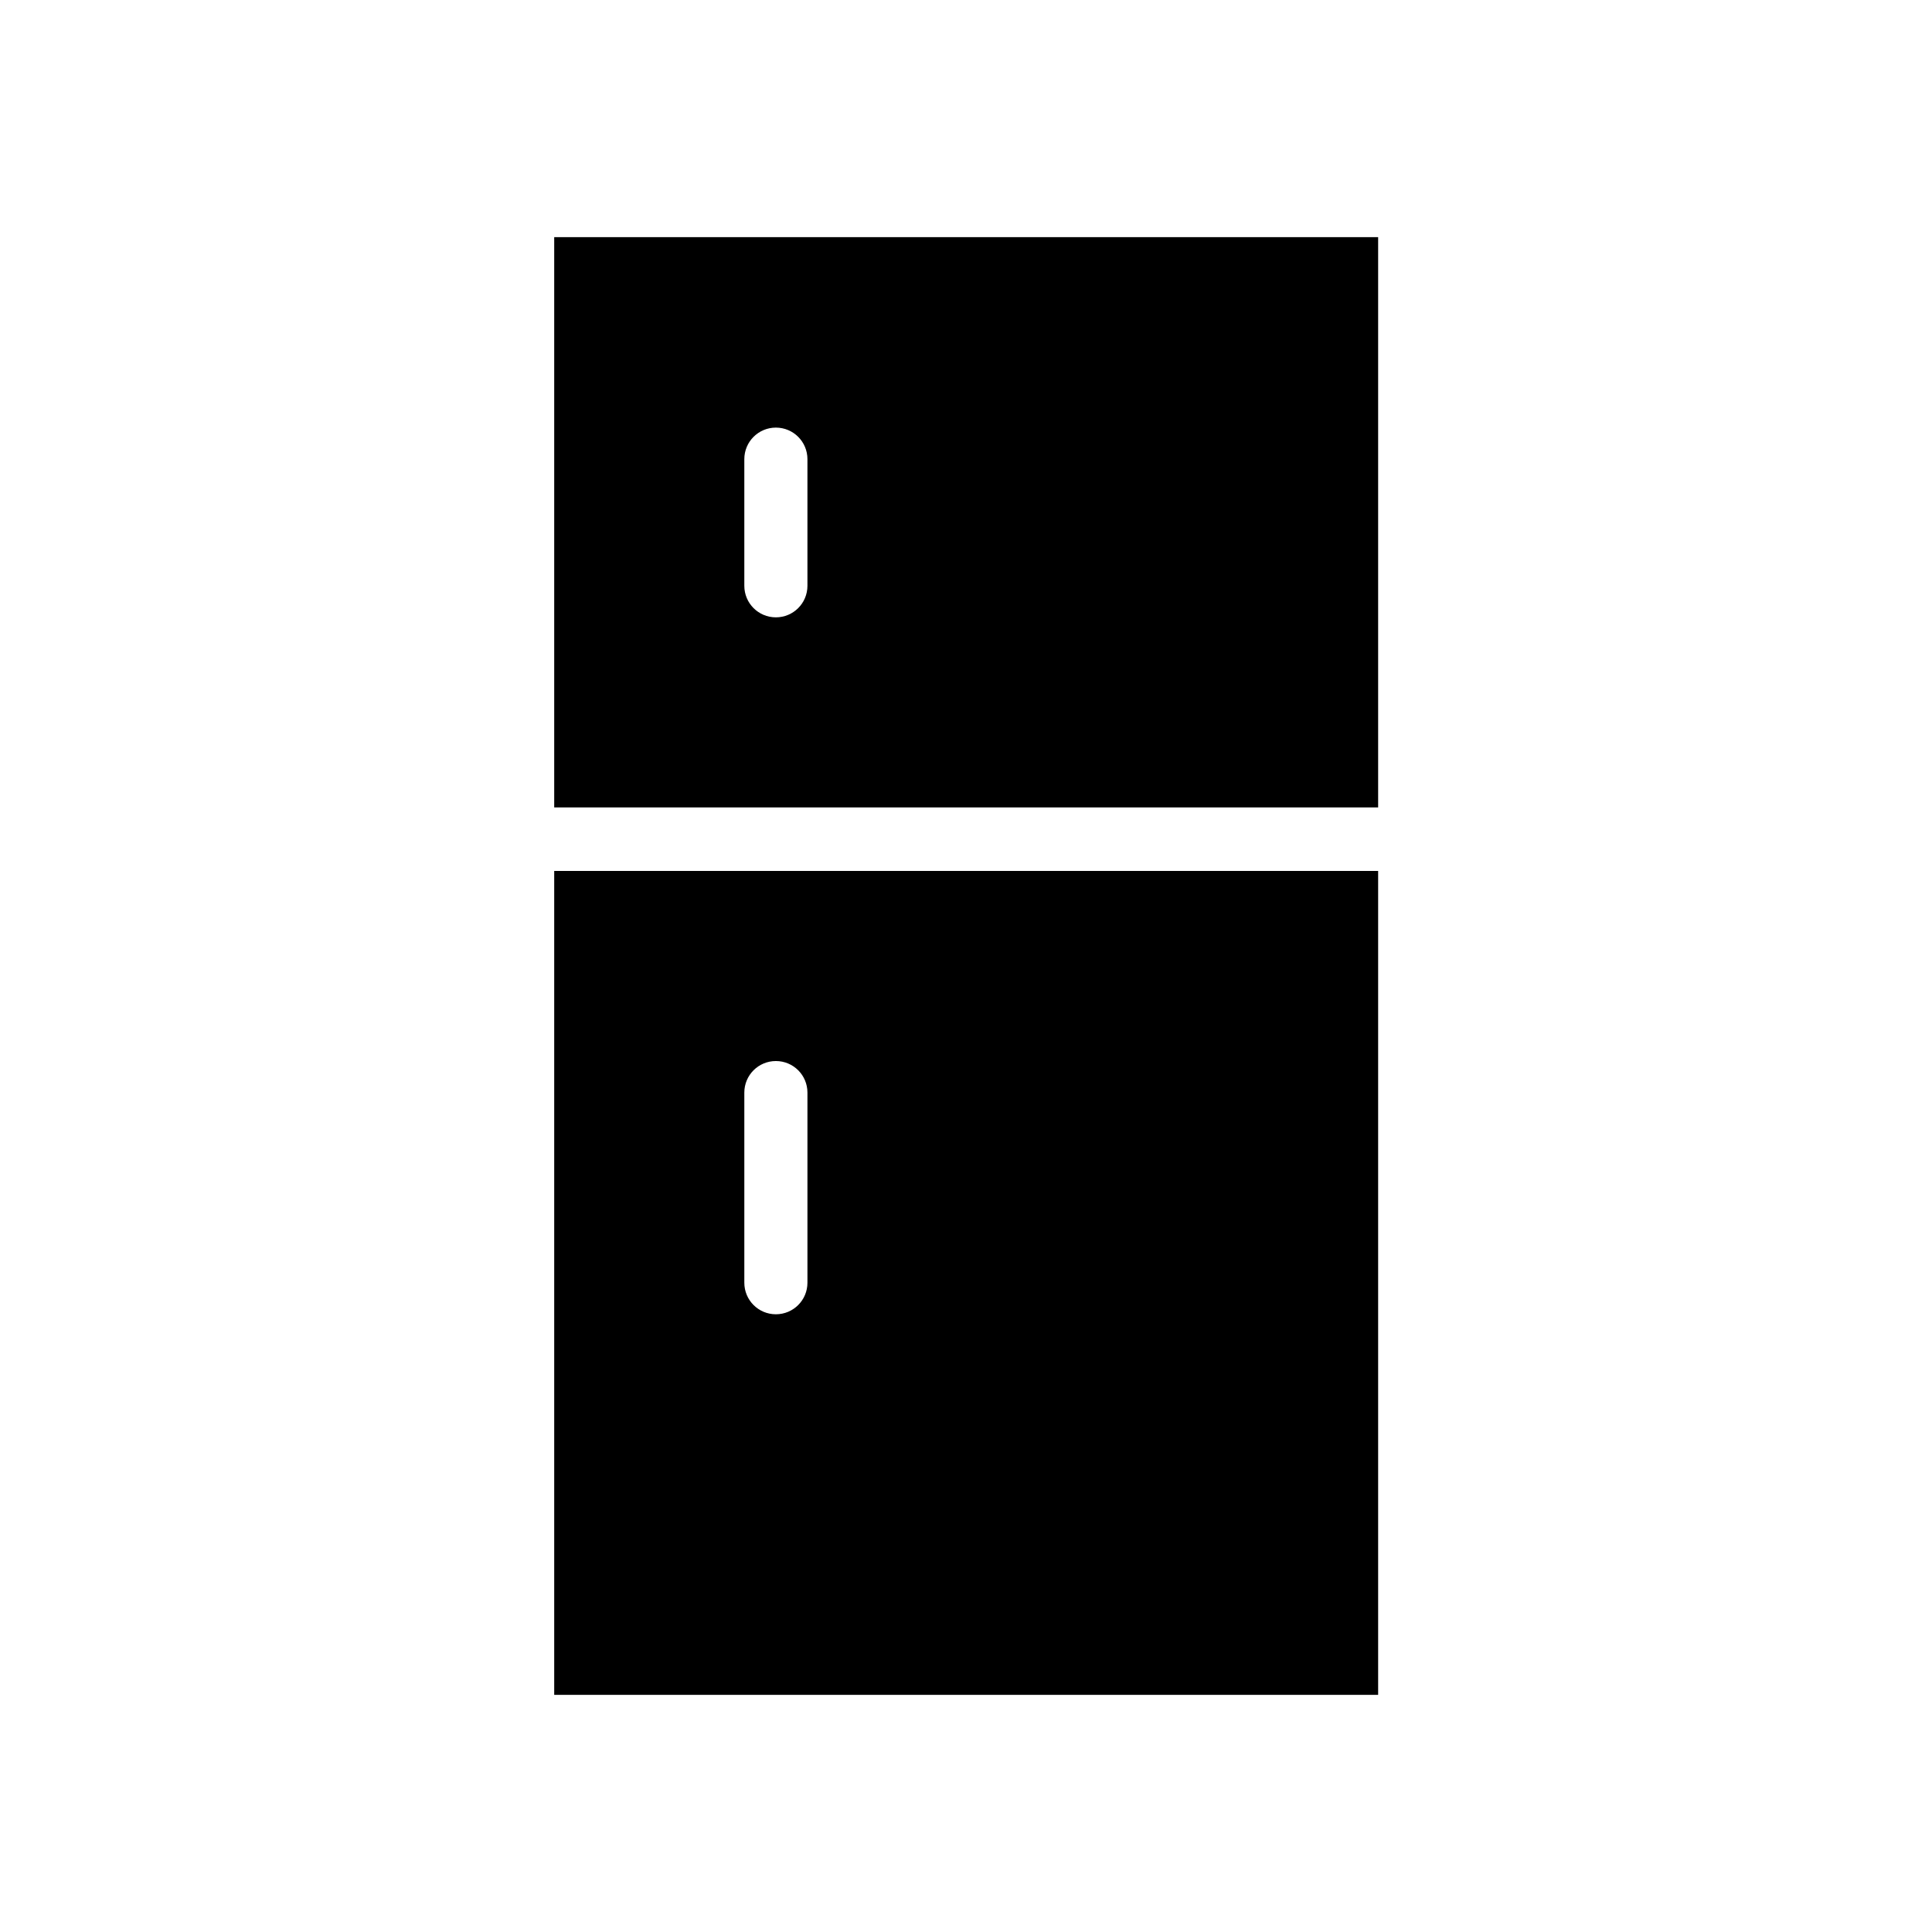
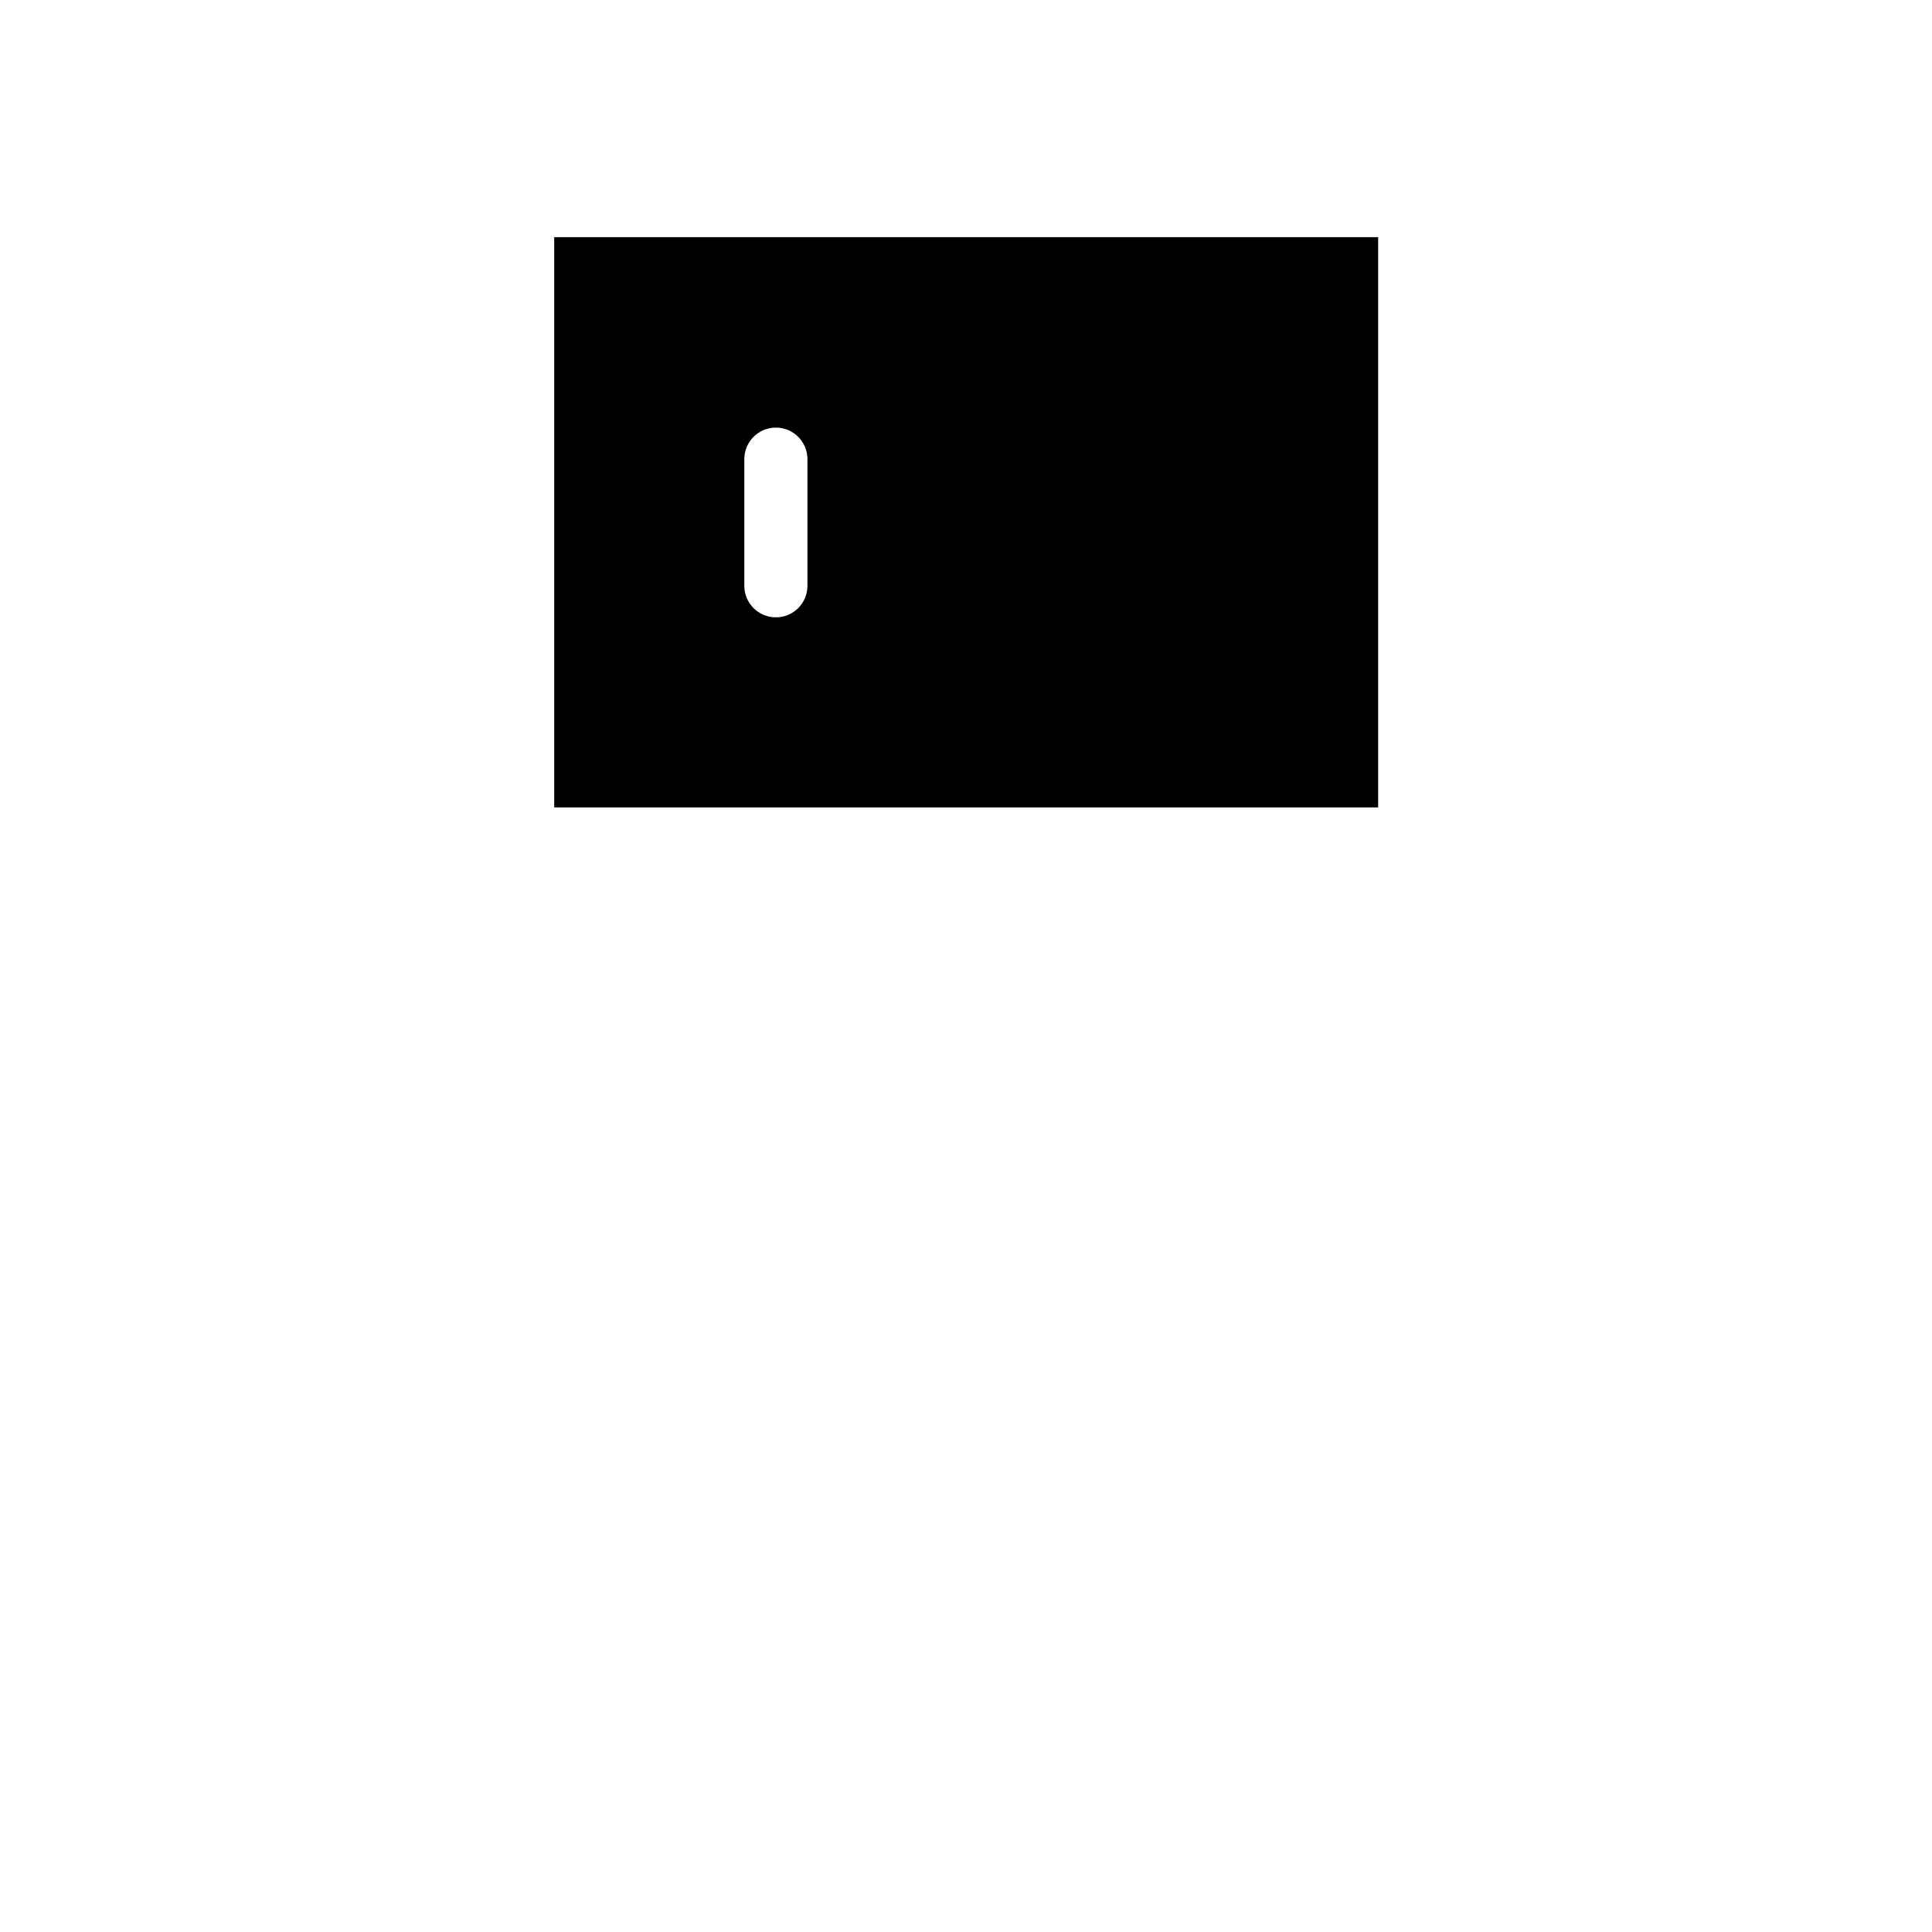
<svg xmlns="http://www.w3.org/2000/svg" fill="#000000" width="800px" height="800px" version="1.1" viewBox="144 144 512 512">
  <g>
    <path d="m290.87 206.84v151.14h218.35v-151.14zm67.109 92.398c0 4.625-3.738 8.363-8.363 8.363s-8.363-3.738-8.363-8.363v-33.555c0-4.625 3.738-8.363 8.363-8.363s8.363 3.738 8.363 8.363z" />
-     <path d="m290.87 593.16h218.35v-218.35h-218.35zm50.383-159.61c0-4.625 3.738-8.363 8.363-8.363s8.363 3.738 8.363 8.363v50.383c0 4.625-3.738 8.363-8.363 8.363s-8.363-3.738-8.363-8.363z" />
  </g>
</svg>